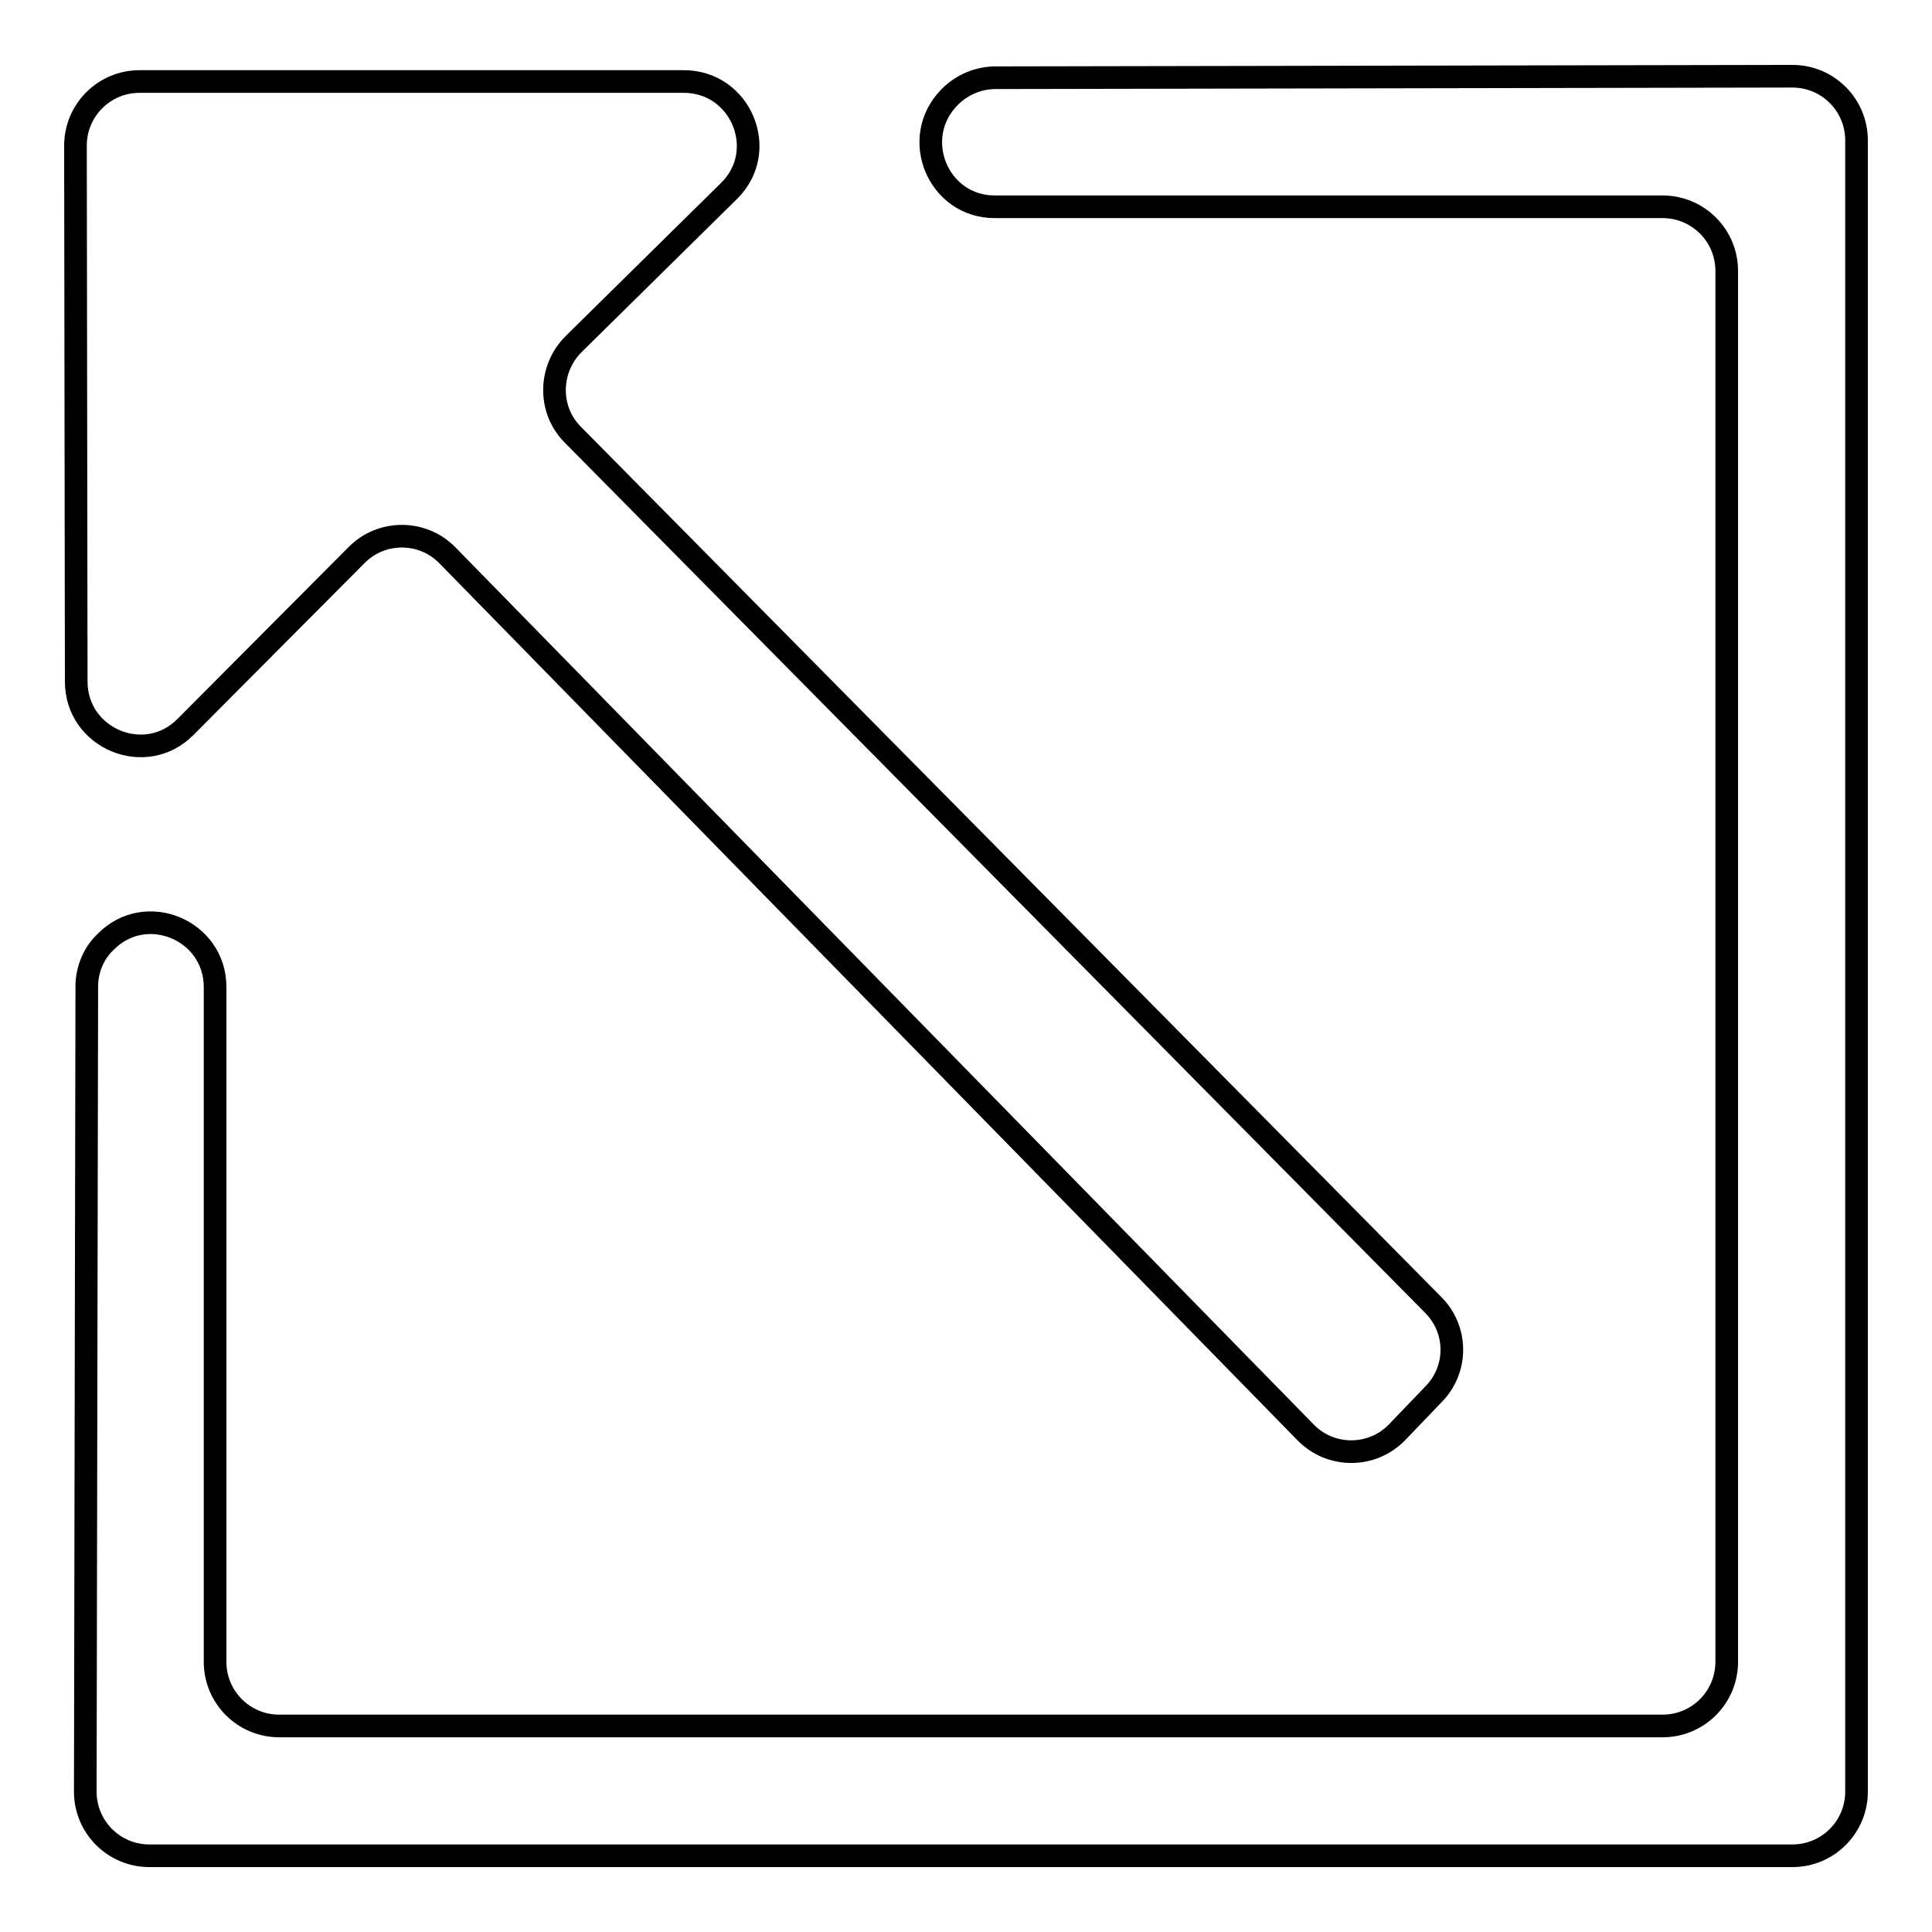
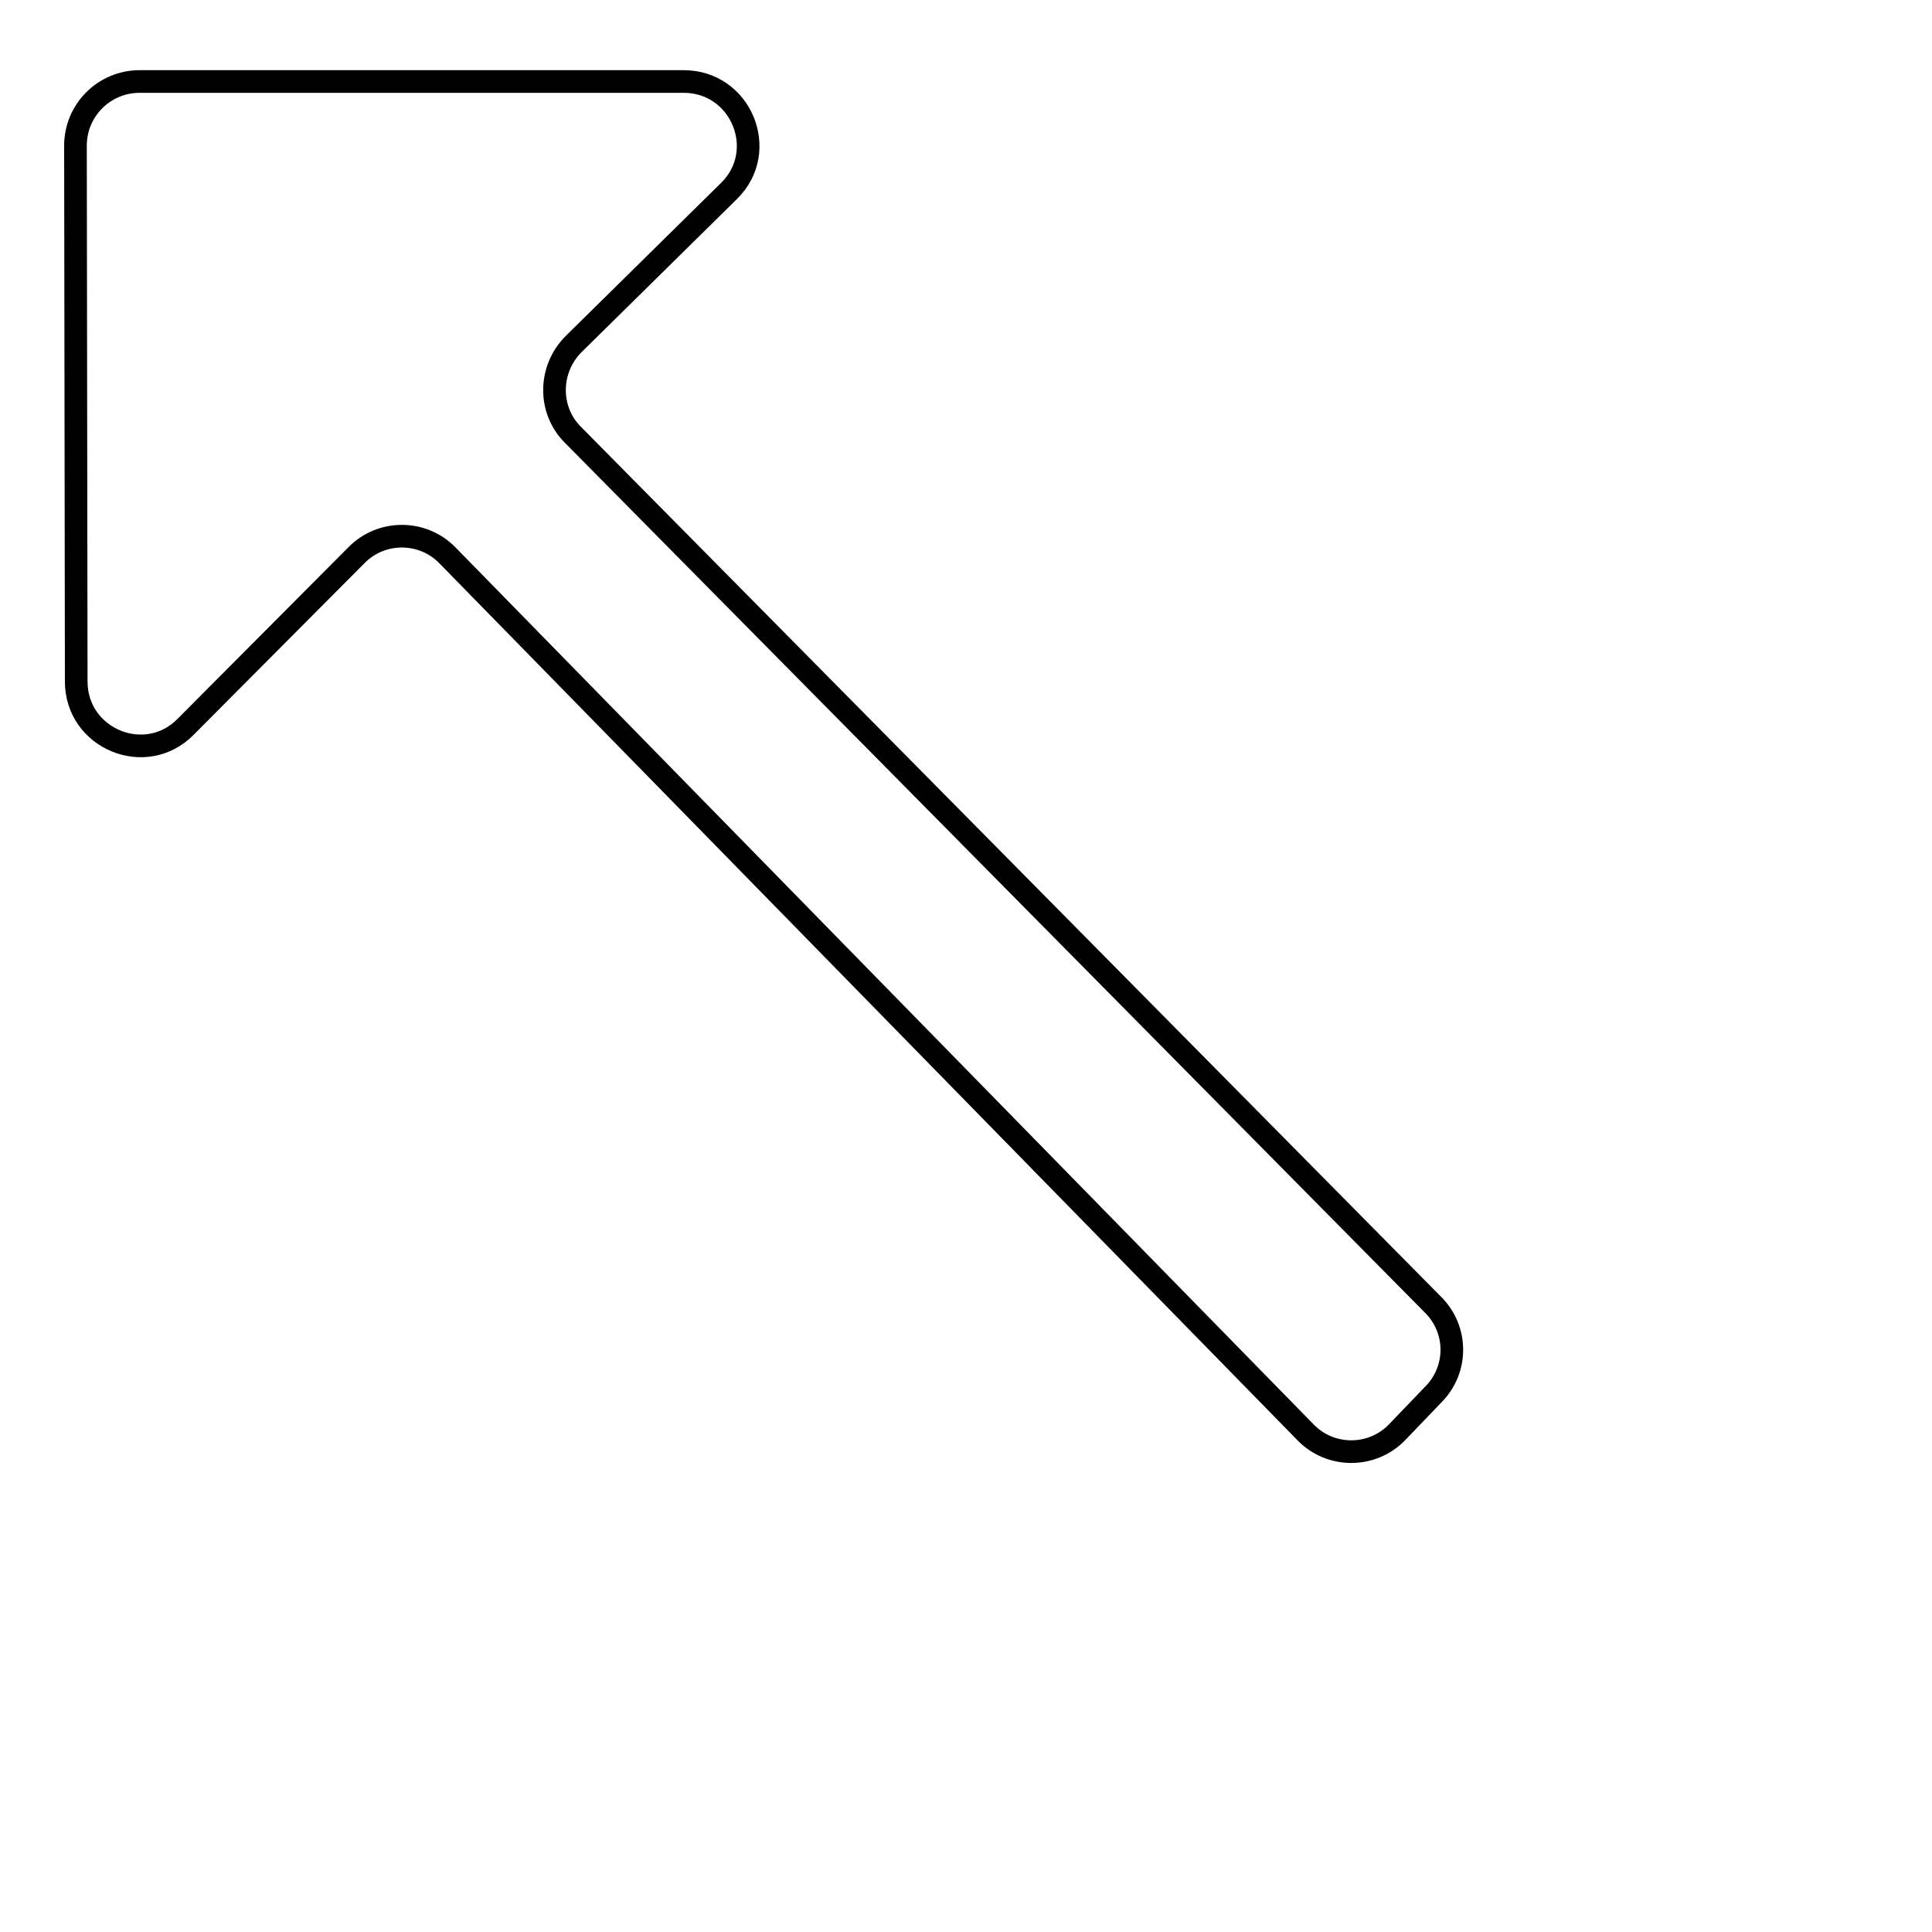
<svg xmlns="http://www.w3.org/2000/svg" version="1.1" x="0px" y="0px" viewBox="0 0 256 256" enable-background="new 0 0 256 256" xml:space="preserve">
  <g>
    <g>
      <path stroke-width="3" fill-opacity="0" stroke="#000000" d="M18.5,10.8l72.1,0c7.6,0,11.4,9.2,6,14.5L76,45.6c-3.3,3.3-3.4,8.7-0.1,12l114,115.3c3.3,3.3,3.3,8.6,0,11.9l-4.8,5c-3.3,3.4-8.8,3.4-12.1,0L59.3,73.6c-3.3-3.4-8.8-3.4-12.1,0L24.6,96.3c-5.3,5.4-14.5,1.6-14.5-6L10,19.3C10,14.6,13.8,10.8,18.5,10.8z" />
-       <path stroke-width="3" fill-opacity="0" stroke="#000000" d="M246,18.6v218.8c0,4.7-3.8,8.5-8.5,8.5H19.8c-4.7,0-8.5-3.8-8.5-8.5l0.2-106.7c0-2.2,0.9-4.4,2.5-5.9l0,0c5.3-5.4,14.5-1.6,14.5,6v89.4c0,4.7,3.8,8.5,8.5,8.5h183.3c4.7,0,8.5-3.8,8.5-8.5V35.9c0-4.7-3.8-8.5-8.5-8.5h-88.5c-7.5,0-11.3-9.1-6-14.5l0.1-0.1c1.6-1.6,3.8-2.5,6-2.5l105.6-0.2C242.2,10.1,246,13.9,246,18.6z" />
    </g>
  </g>
</svg>